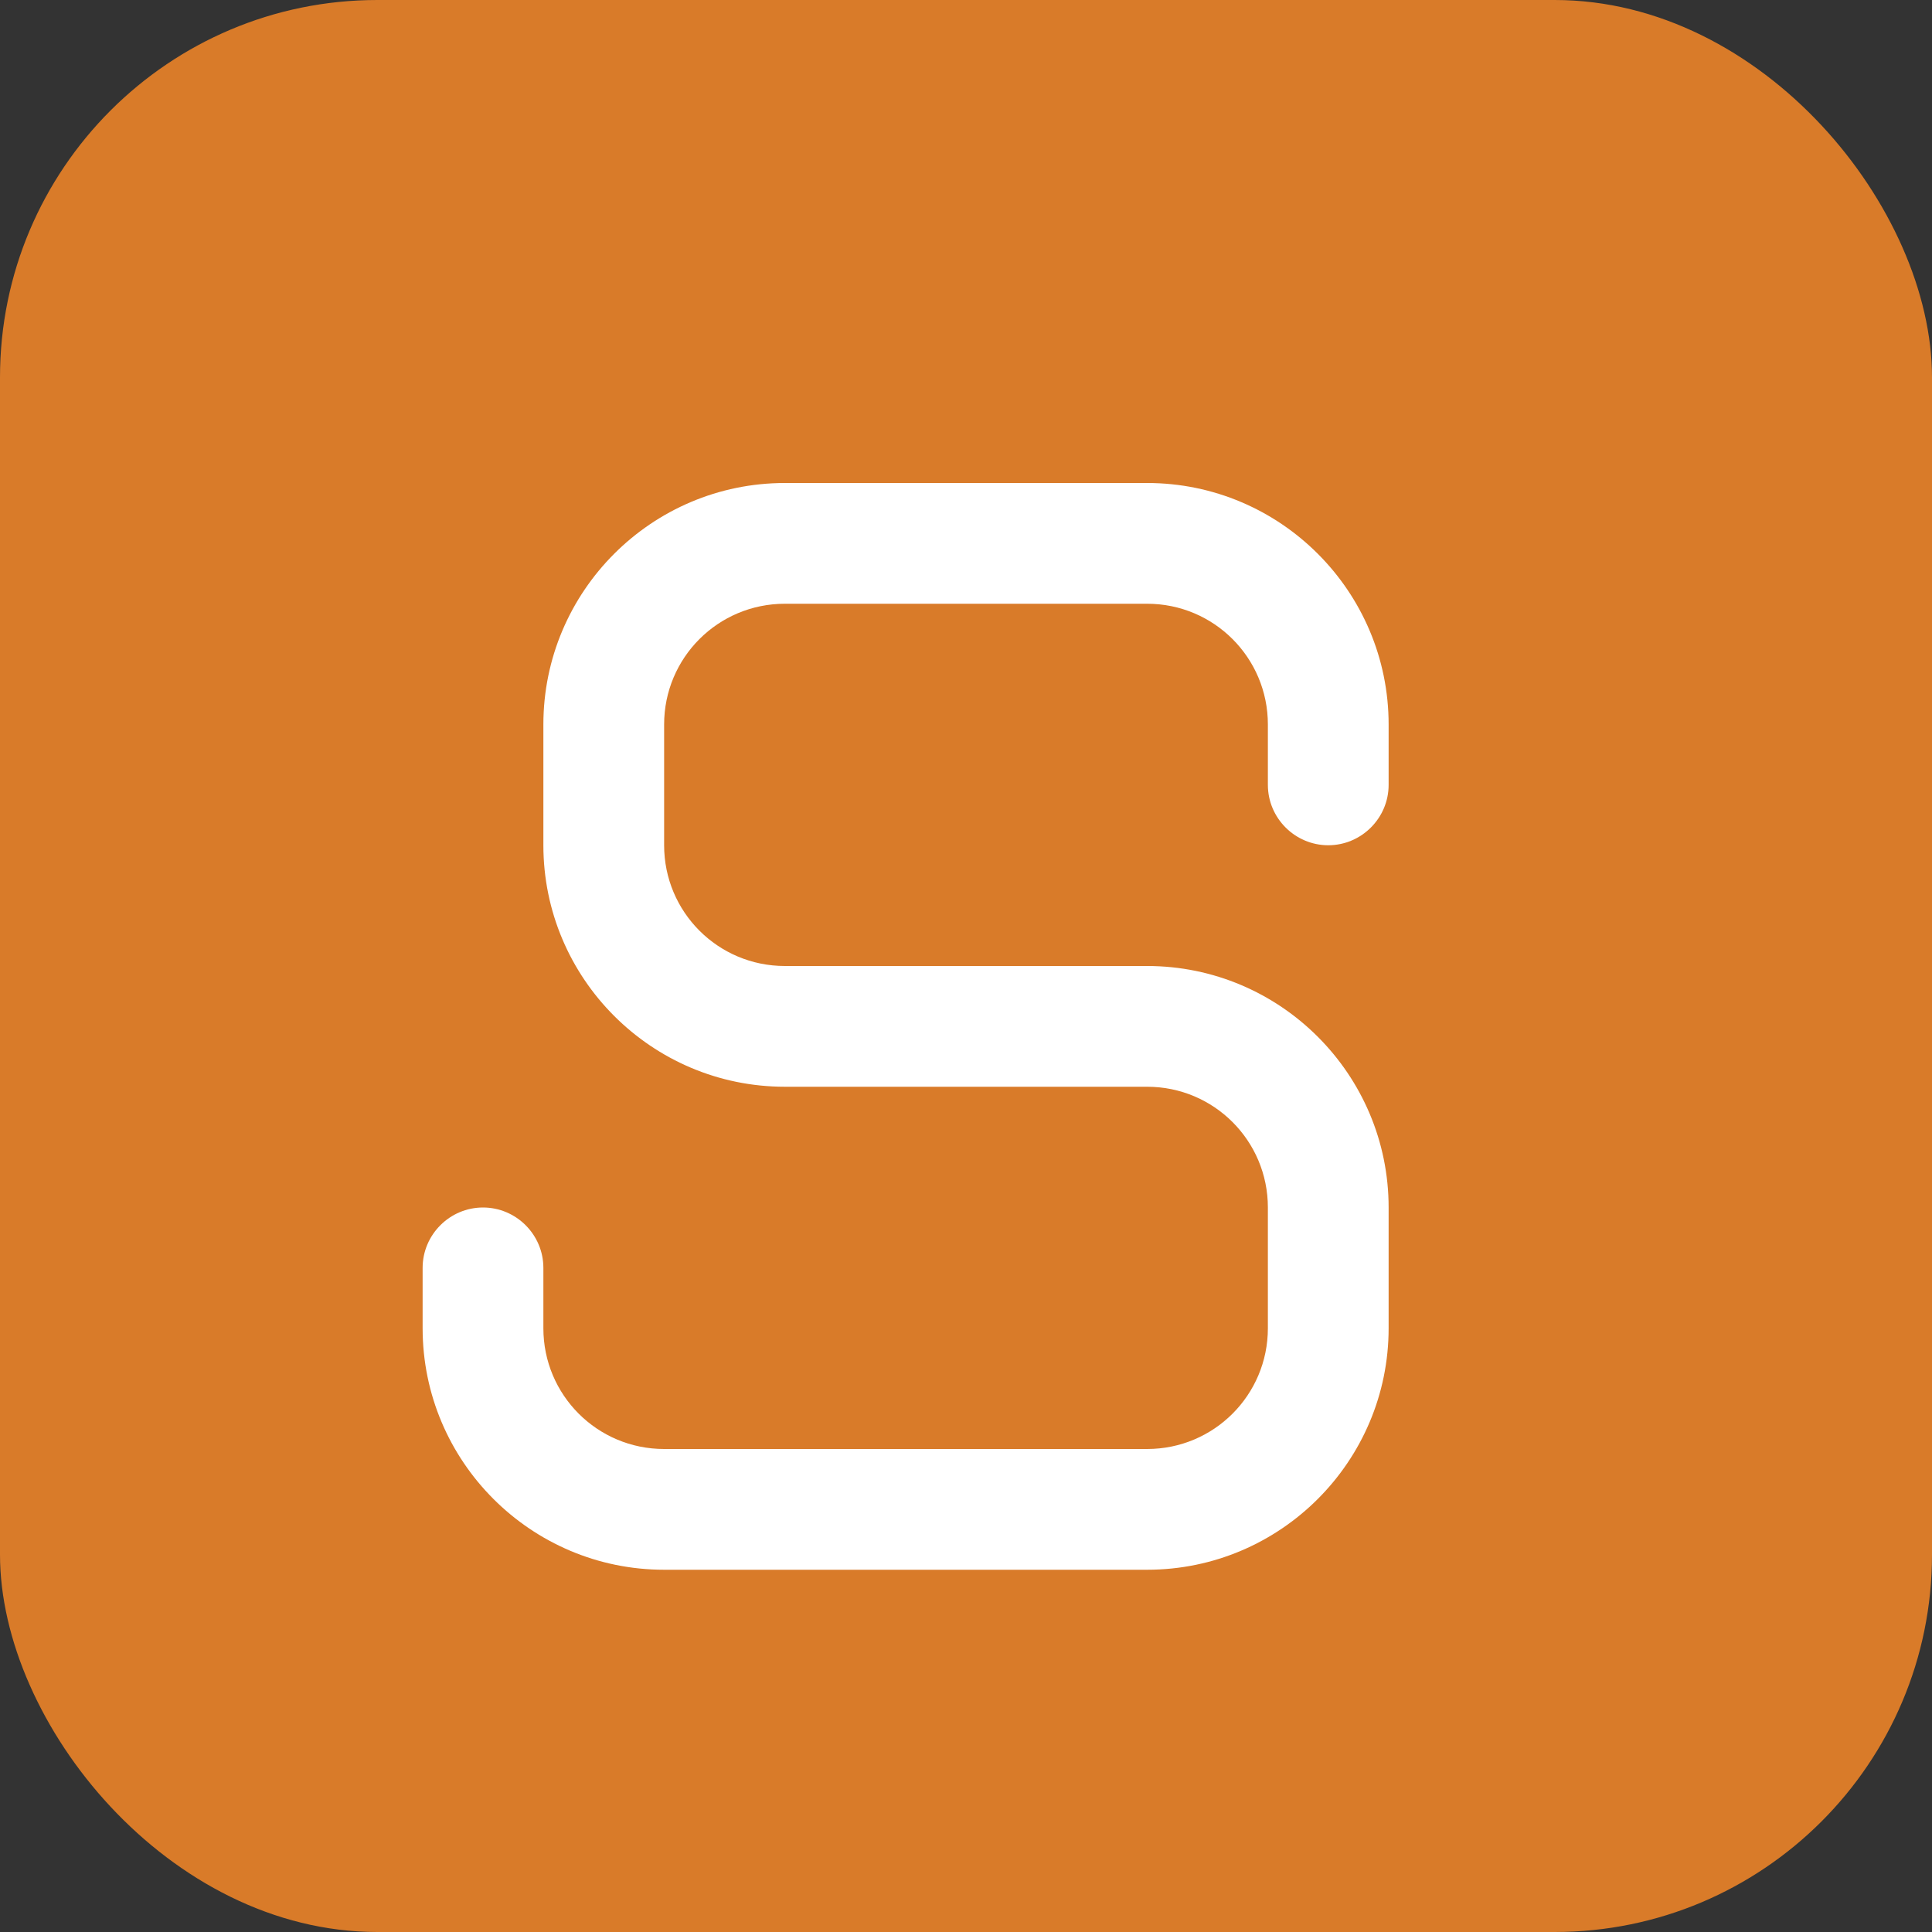
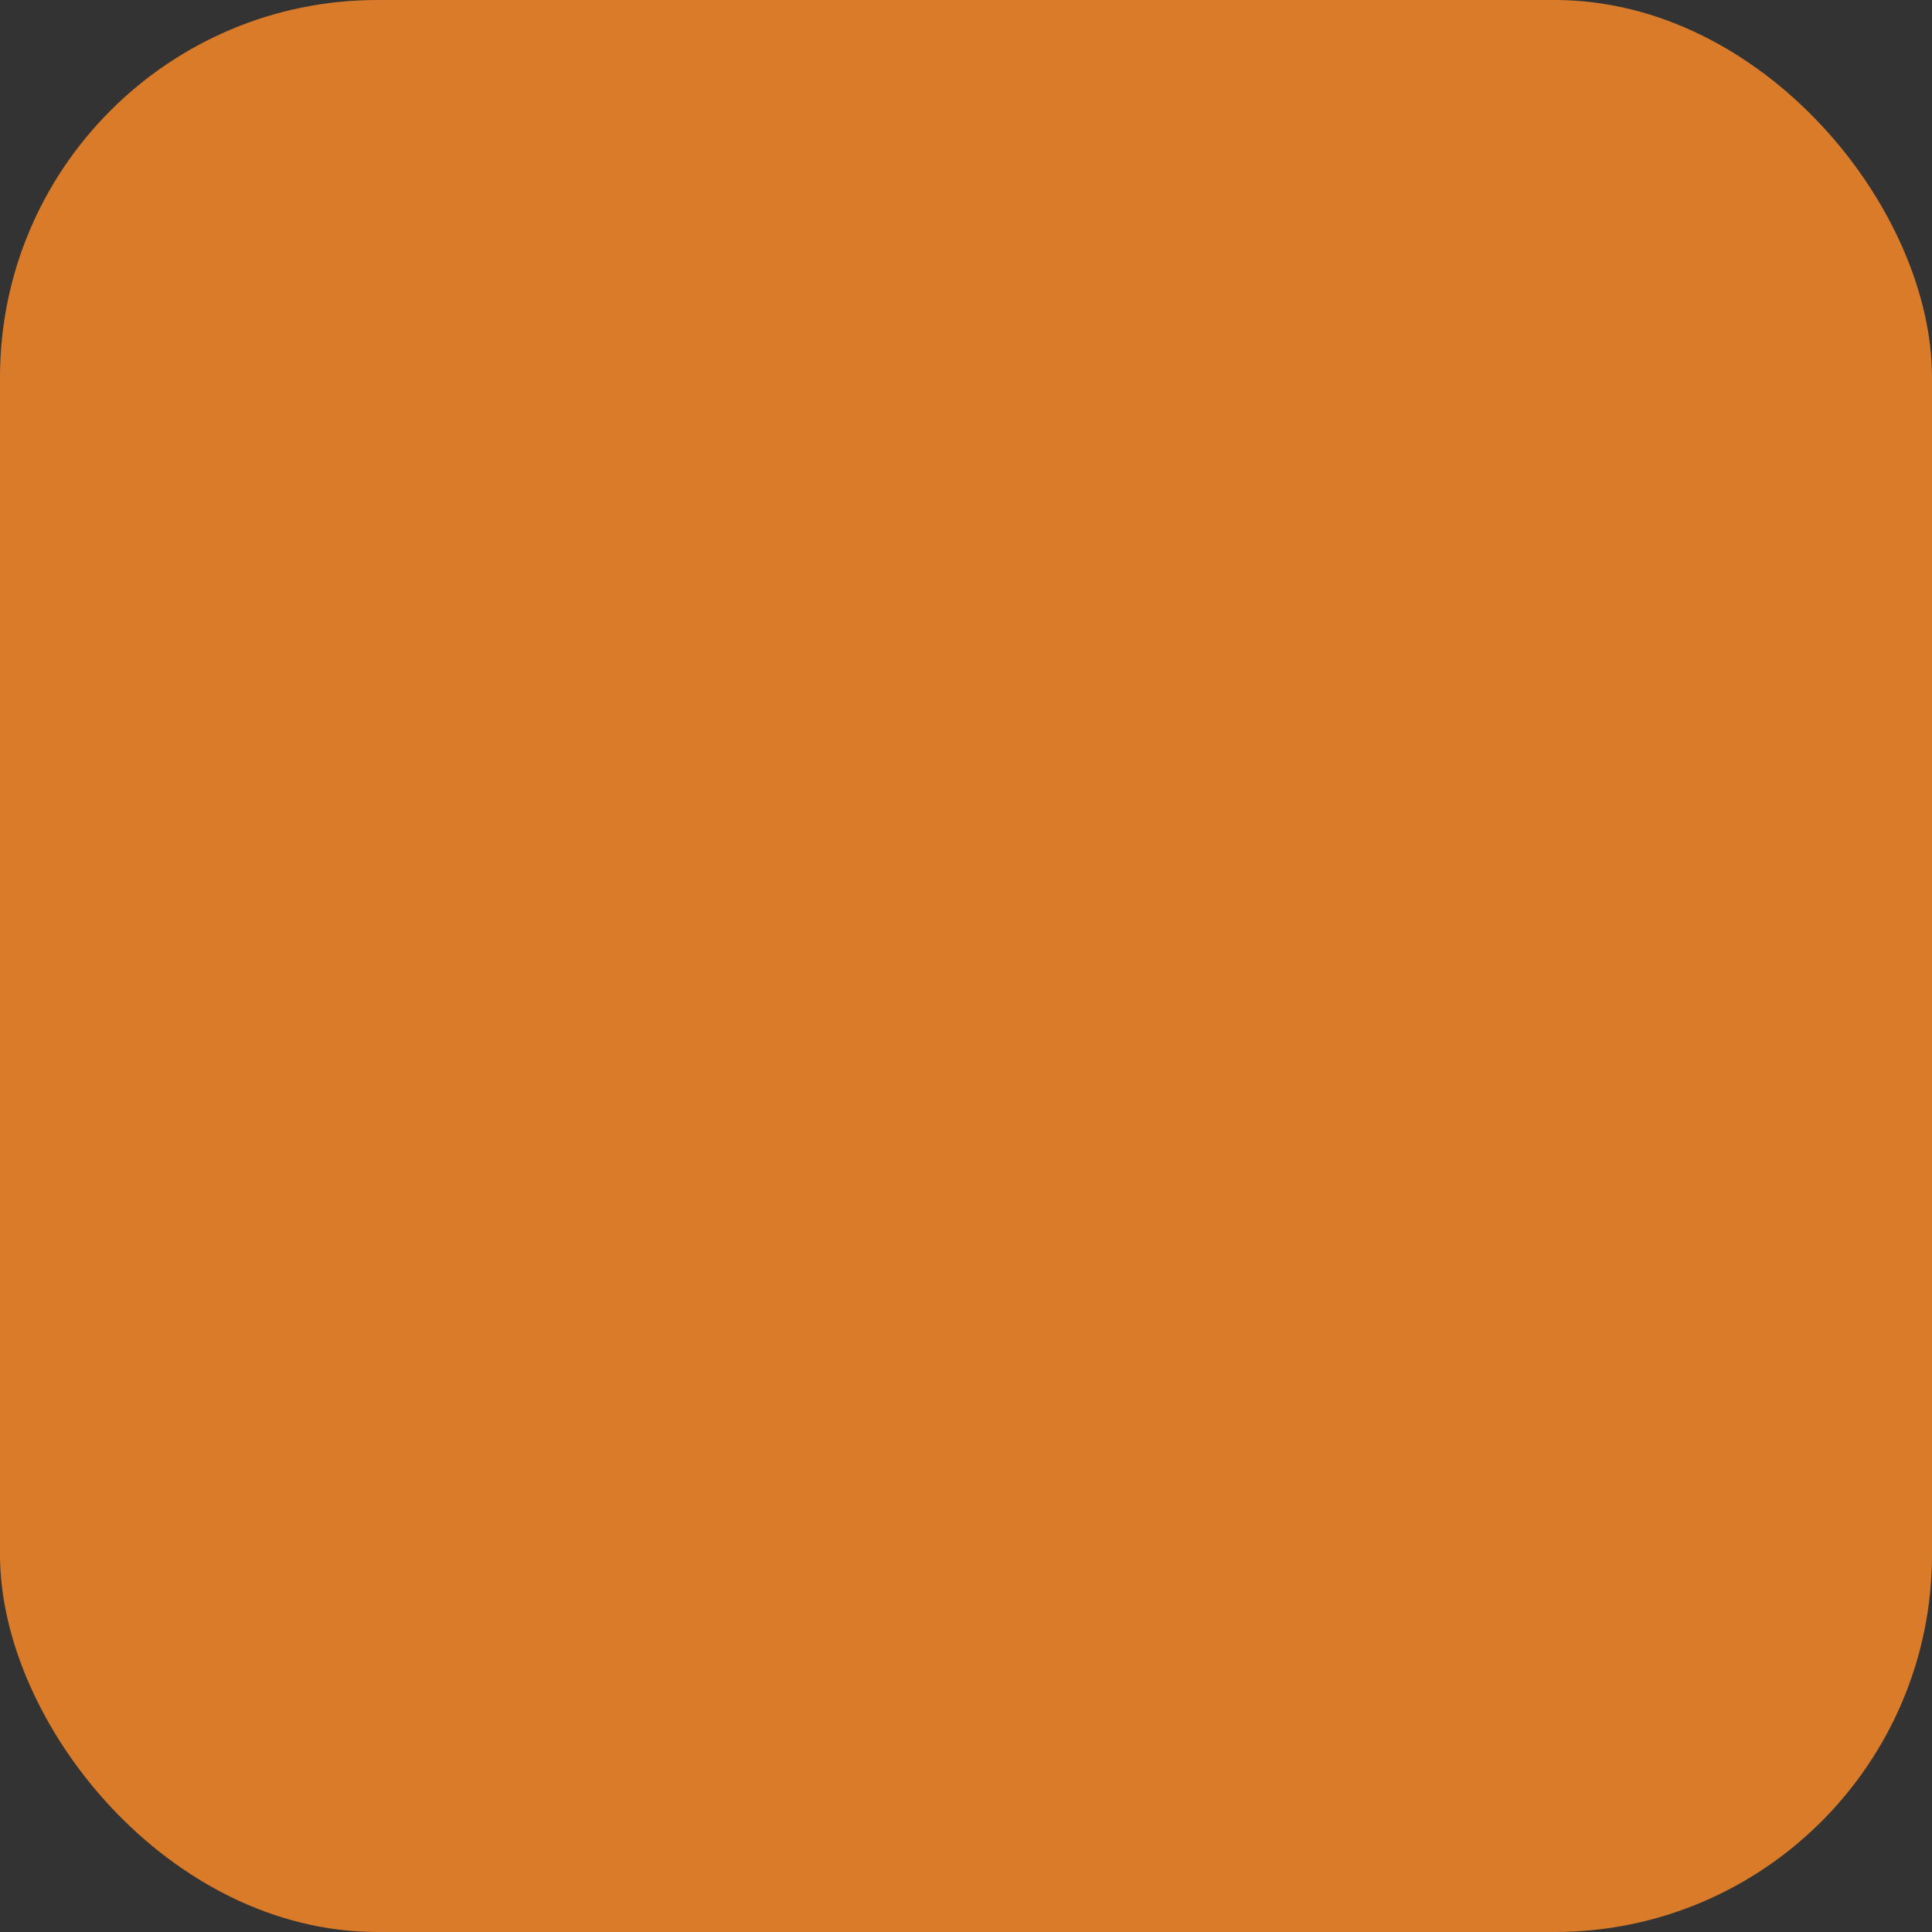
<svg xmlns="http://www.w3.org/2000/svg" viewBox="0 0 512 512">
  <rect x="0" y="0" width="512" height="512" fill="#333333" stroke="none" />
  <rect width="512" height="512" rx="100" fill="#D97B29" />
-   <path d="M368 192c0-35.3-28.7-64-64-64H208c-35.3 0-64 28.7-64 64v32c0 35.3 28.7 64 64 64h96c17.7 0 32 14.3 32 32v32c0 17.7-14.3 32-32 32H176c-17.7 0-32-14.3-32-32v-16c0-8.8-7.2-16-16-16s-16 7.2-16 16v16c0 35.3 28.7 64 64 64h128c35.3 0 64-28.7 64-64v-32c0-35.3-28.7-64-64-64H208c-17.7 0-32-14.3-32-32v-32c0-17.7 14.3-32 32-32h96c17.7 0 32 14.3 32 32v16c0 8.8 7.2 16 16 16s16-7.2 16-16v-16z" fill="white" />
</svg>